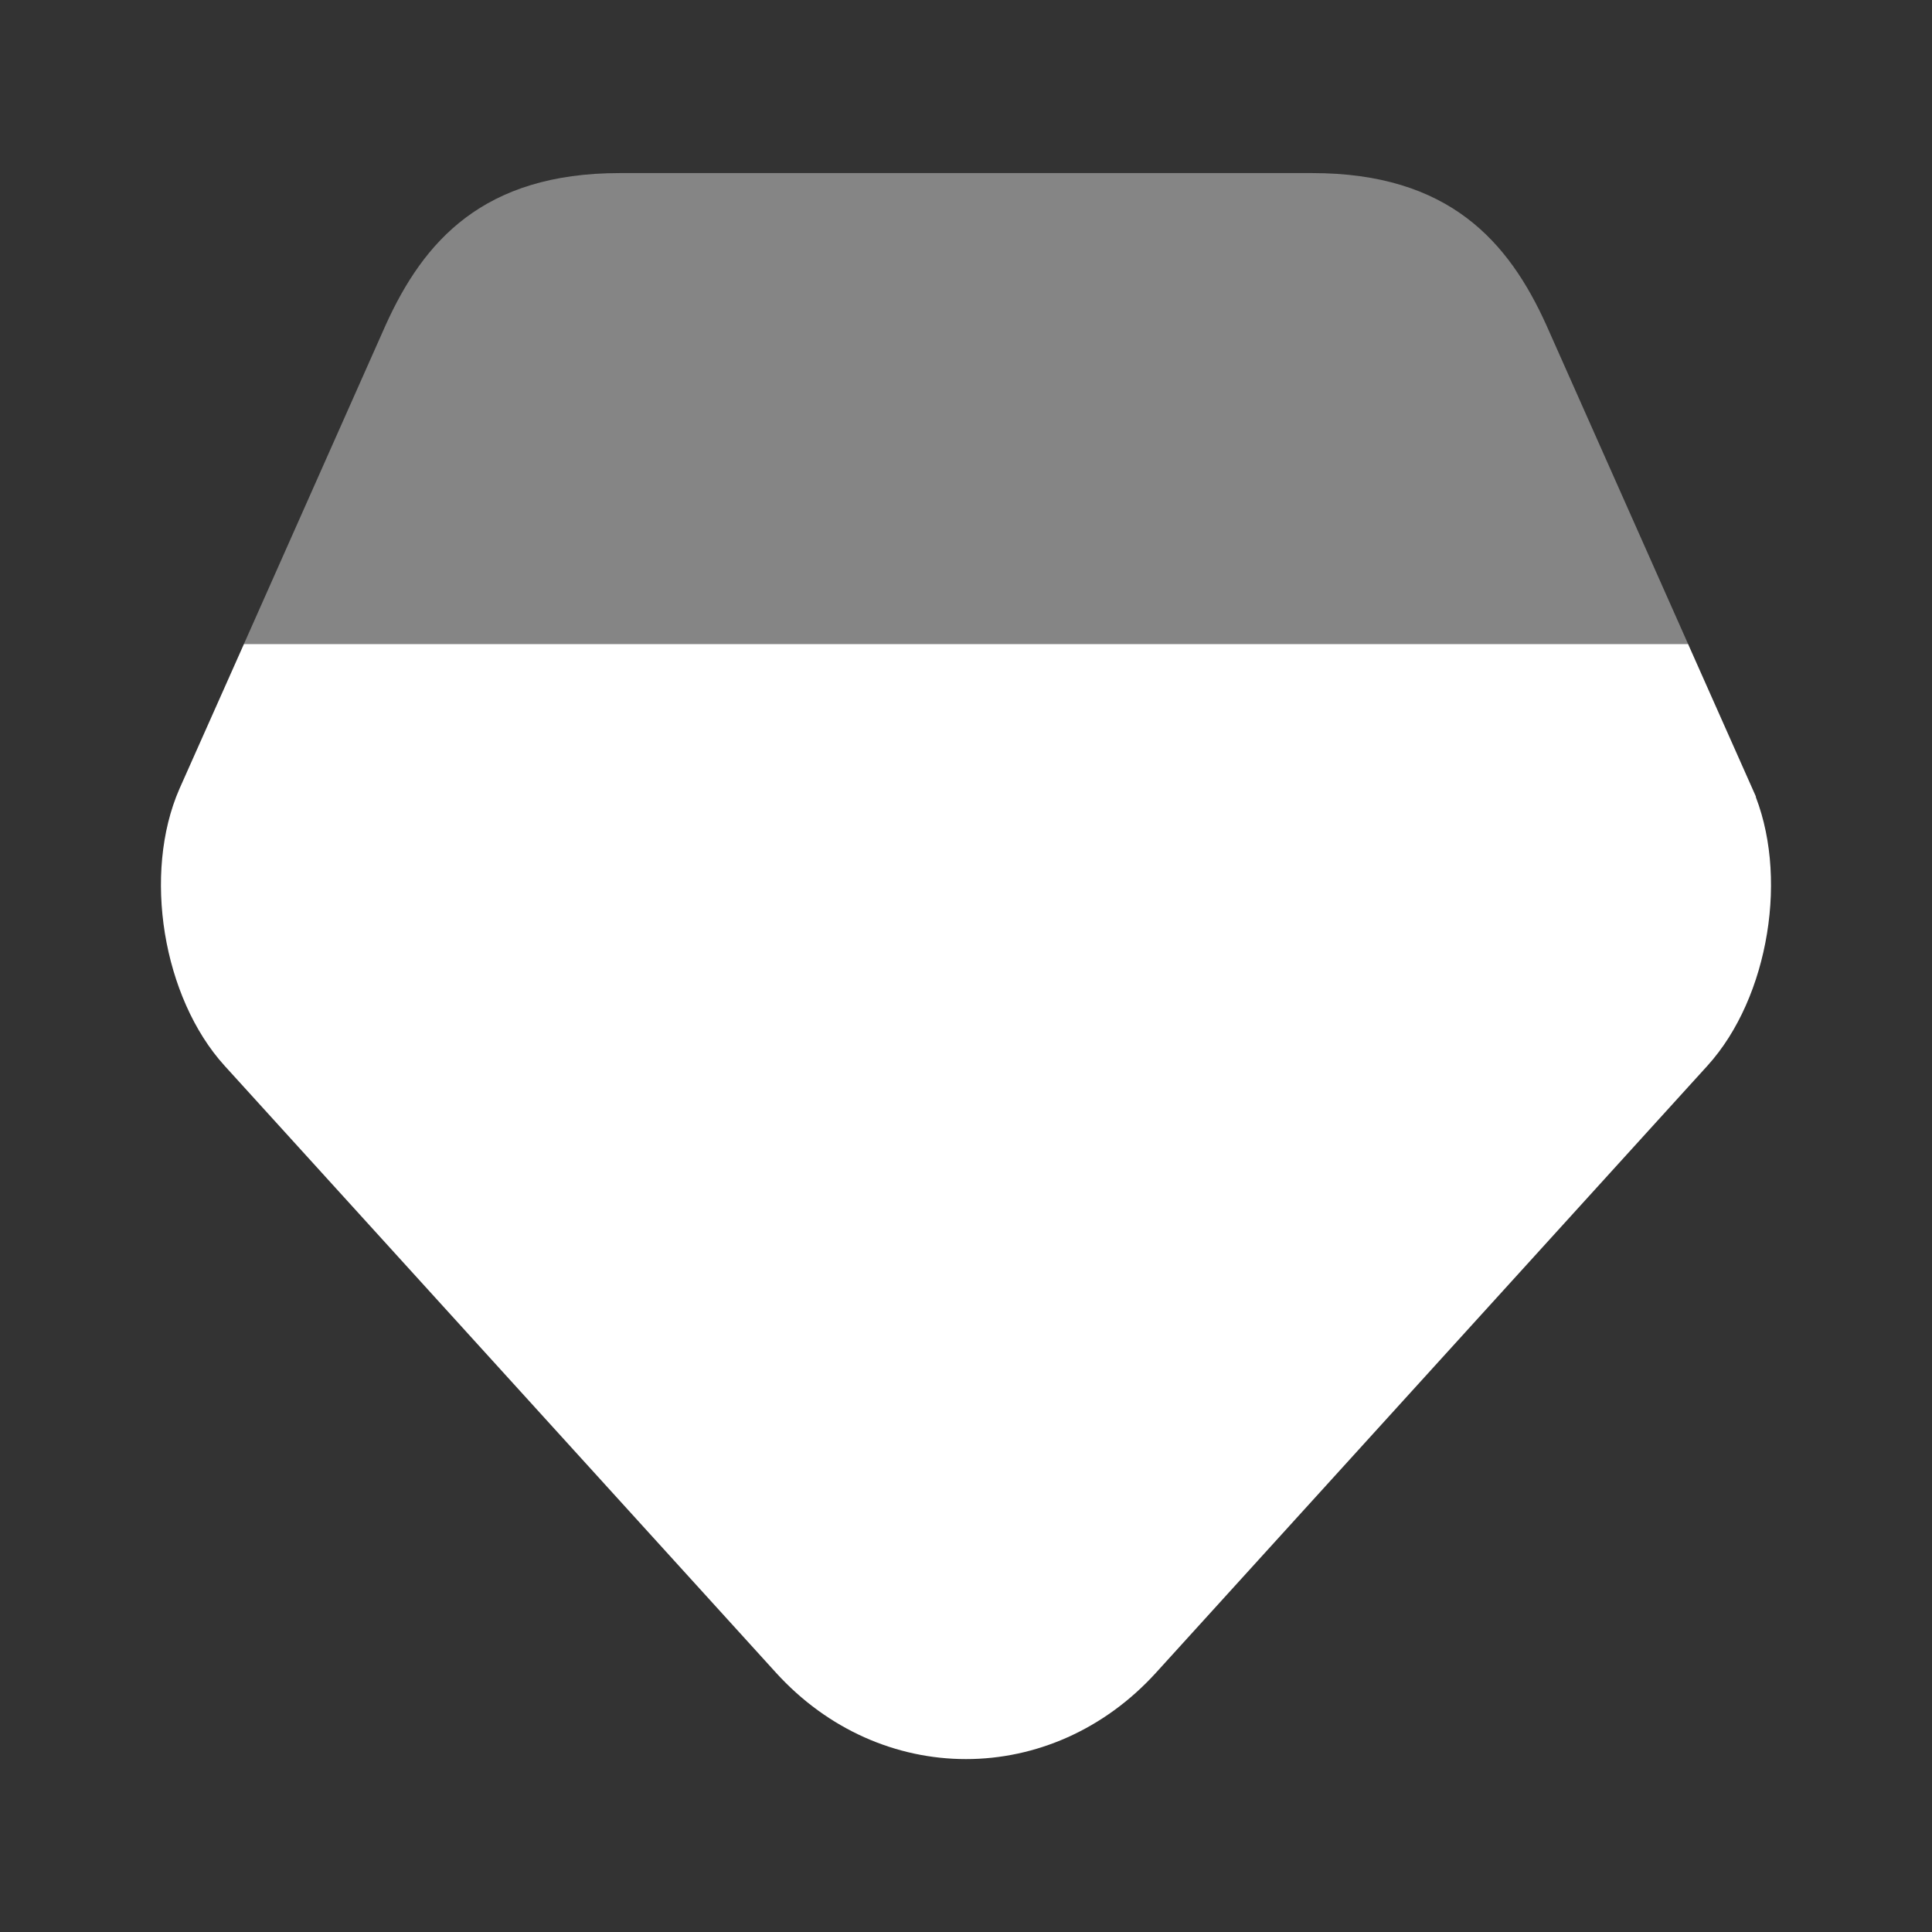
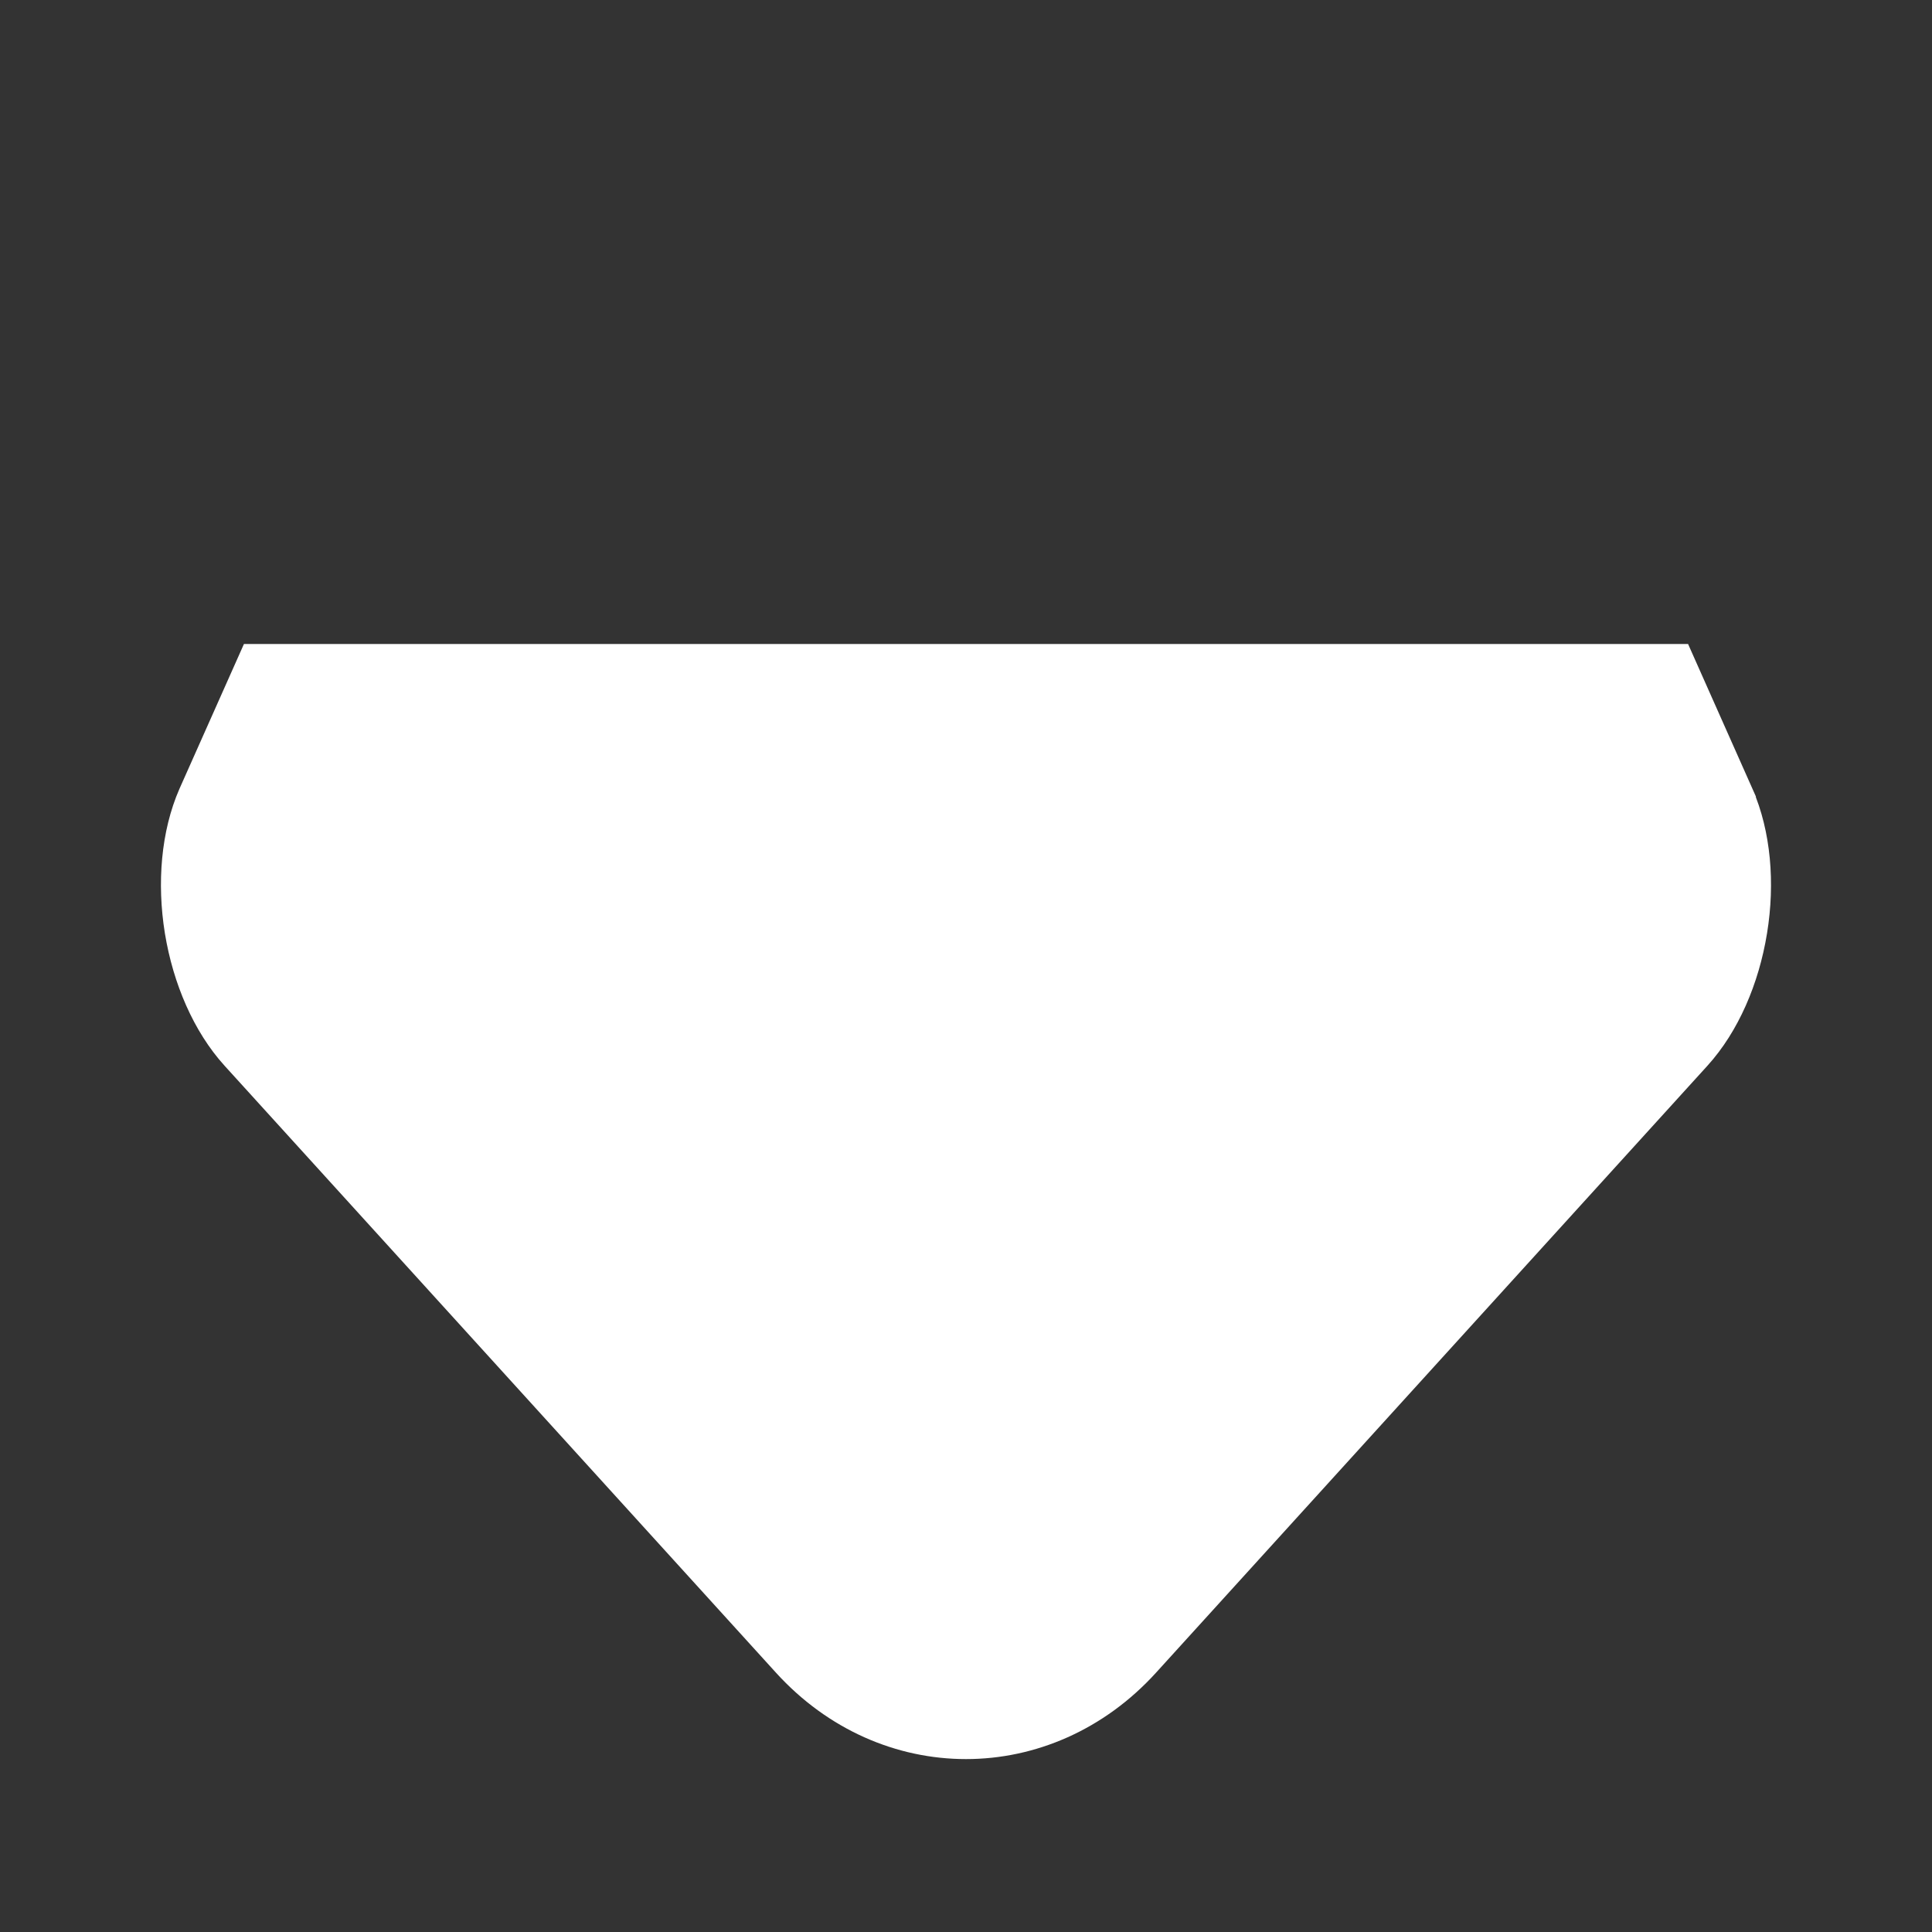
<svg xmlns="http://www.w3.org/2000/svg" width="24" height="24" viewBox="0 0 24 24" fill="none">
  <rect x="0" y="0" width="24" height="24" fill="#333333" stroke="none" />
  <path d="M20.645 8.5L21.312 10V10.001C21.495 10.419 21.547 10.966 21.457 11.515C21.368 12.063 21.147 12.565 20.84 12.903L13.99 20.443C12.888 21.655 11.112 21.655 10.01 20.443L3.16 12.903C2.853 12.565 2.632 12.063 2.542 11.515C2.453 10.965 2.504 10.418 2.687 10L3.355 8.5H20.645Z" fill="white" stroke="white" />
-   <path opacity="0.4" d="M20.97 8H3.03L4.79 4.04C5.26 3 6 2.15 7.7 2.15H16.3C18 2.15 18.74 3 19.21 4.04L20.97 8Z" fill="white" />
</svg>